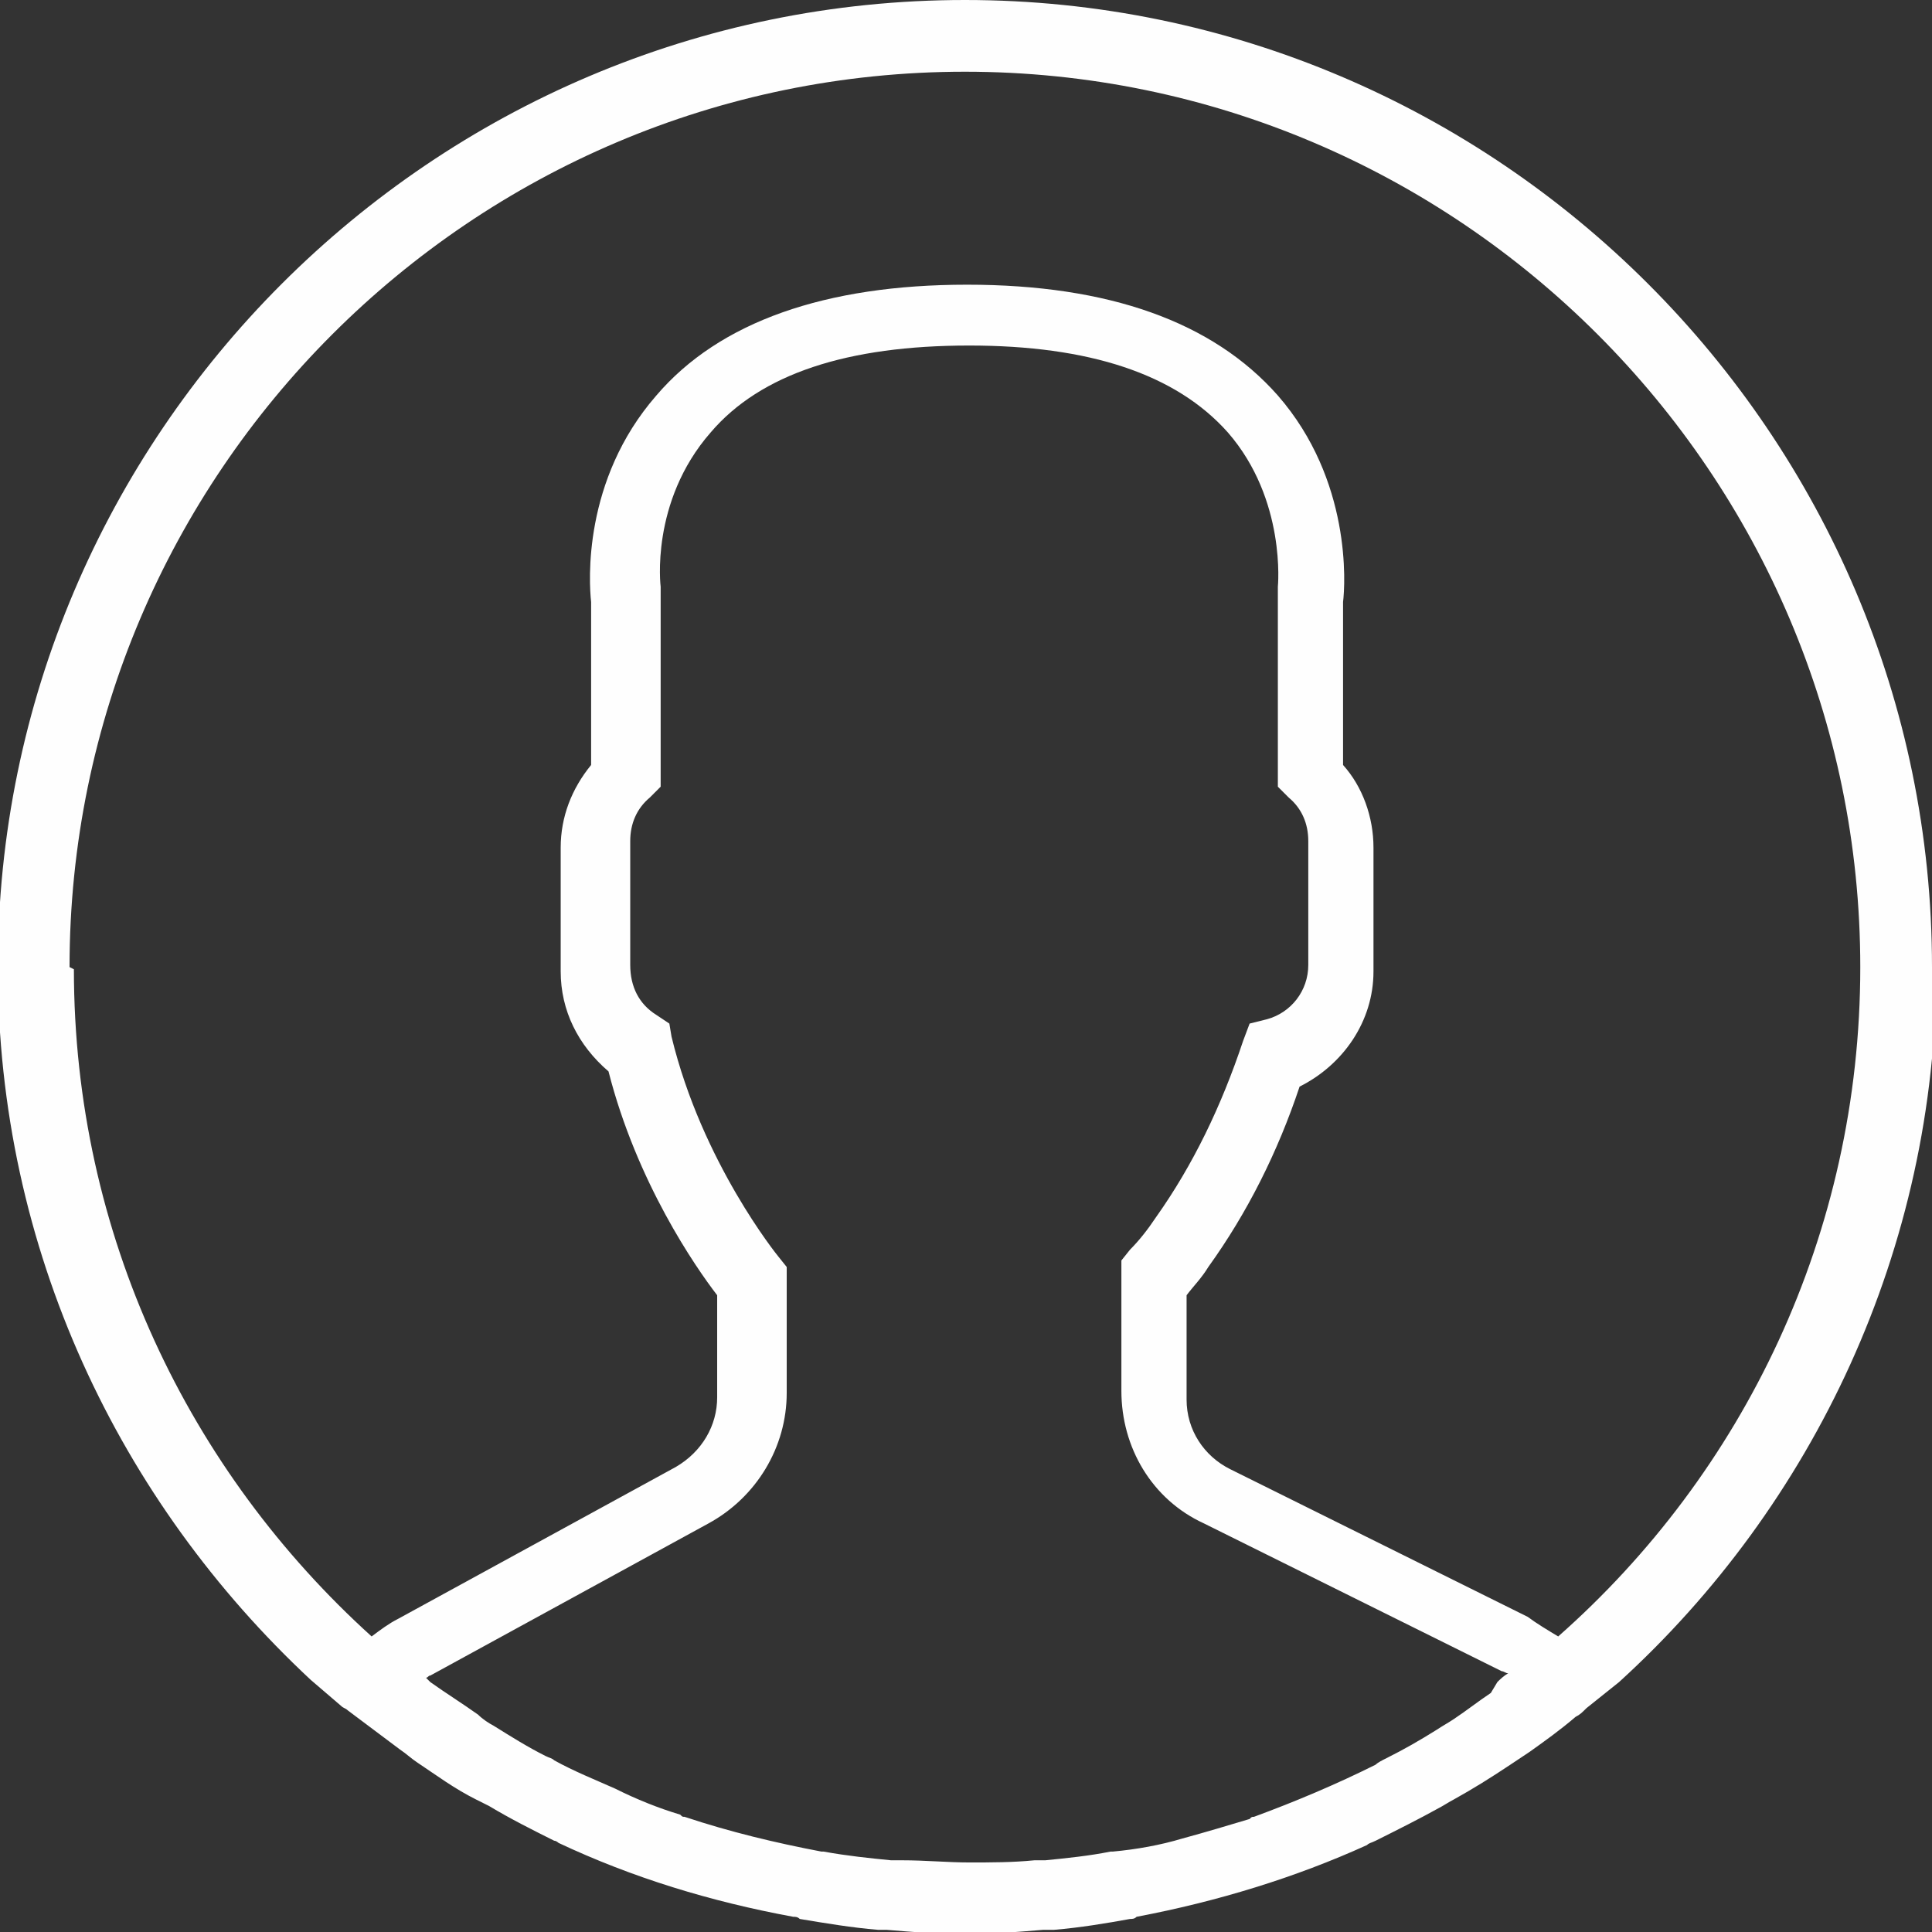
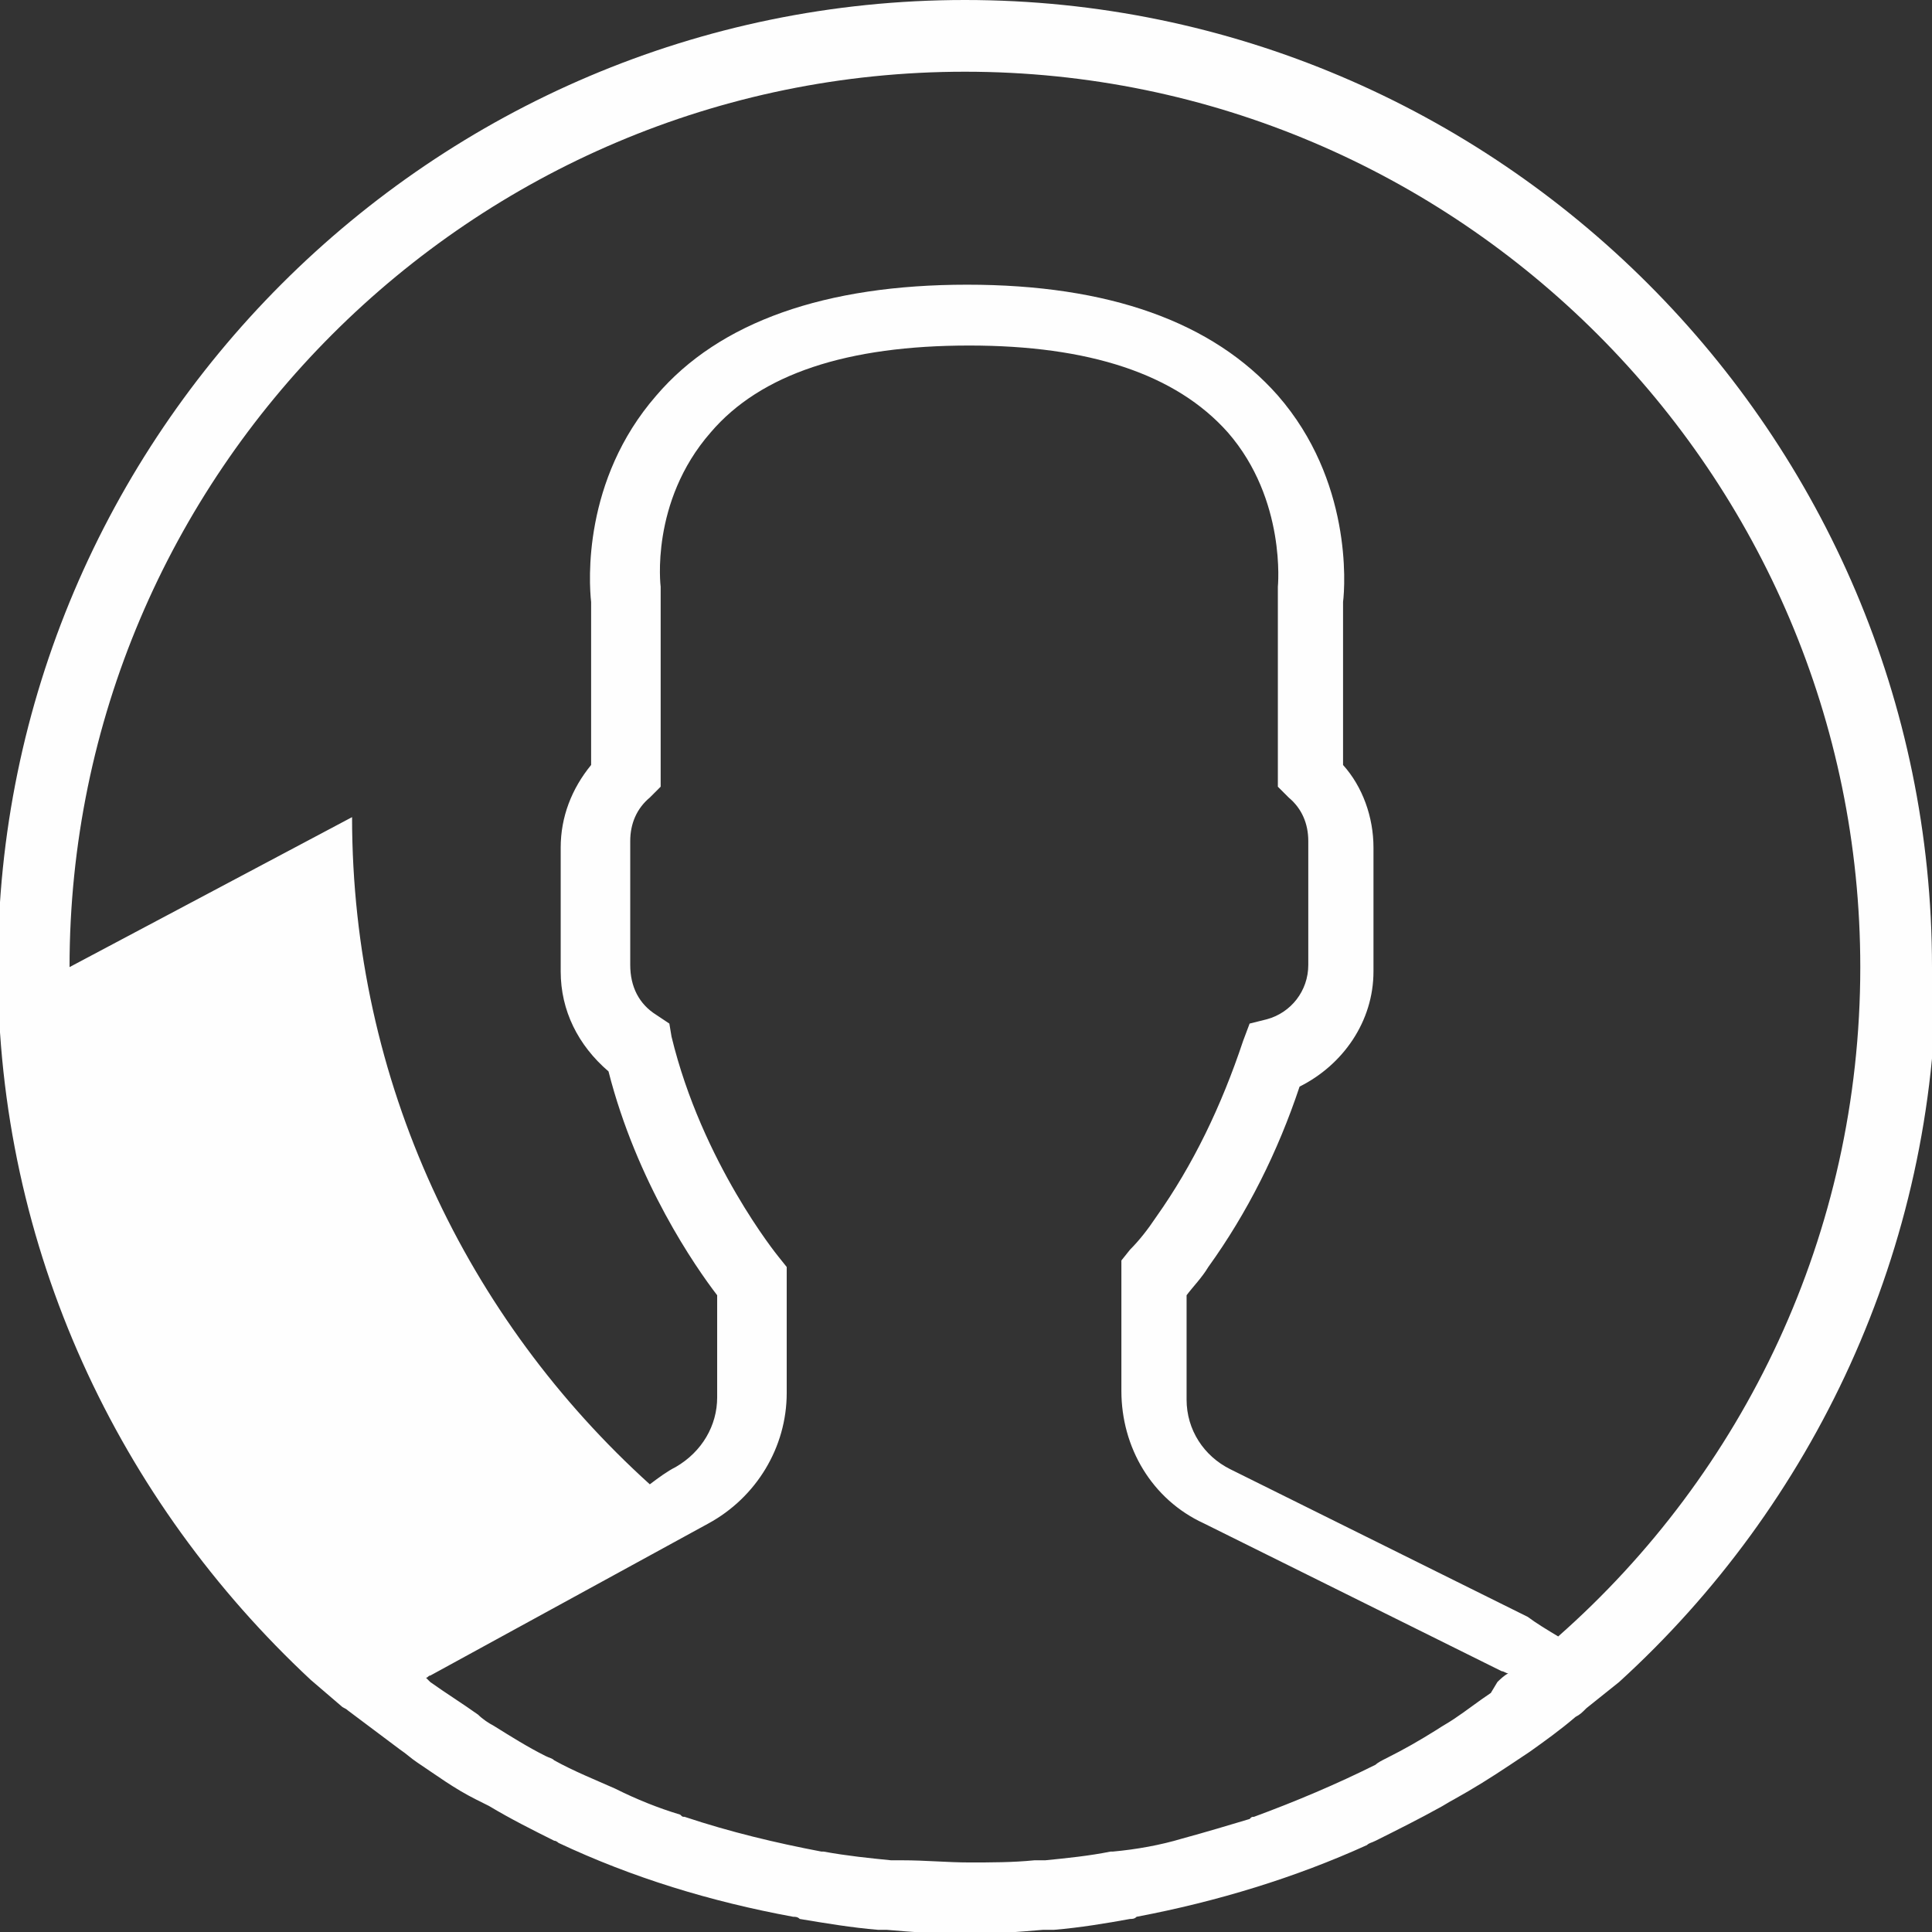
<svg xmlns="http://www.w3.org/2000/svg" xml:space="preserve" width="7.761mm" height="7.761mm" style="shape-rendering:geometricPrecision; text-rendering:geometricPrecision; image-rendering:optimizeQuality; fill-rule:evenodd; clip-rule:evenodd" viewBox="0 0 8.89 8.89">
  <rect x="0" y="0" width="8.89" height="8.89" fill="#333333" stroke="none" />
  <defs>
    <style type="text/css">  .fil0 {fill:#FEFEFE;fill-rule:nonzero}  </style>
  </defs>
  <g id="Слой_x0020_1">
-     <path class="fil0" d="M8.89 4.45c0,-2.45 -2,-4.45 -4.45,-4.45 -2.45,0 -4.45,2 -4.45,4.45 0,1.3 0.56,2.46 1.44,3.28l-0 0 0.14 0.12c0.01,0.01 0.02,0.01 0.03,0.02 0.08,0.06 0.16,0.12 0.24,0.18 0.03,0.02 0.05,0.04 0.08,0.06 0.09,0.06 0.17,0.12 0.27,0.17 0.02,0.01 0.04,0.02 0.06,0.03 0.1,0.06 0.2,0.11 0.3,0.16 0.01,0 0.02,0.01 0.02,0.01 0.34,0.16 0.7,0.27 1.08,0.34 0.01,0 0.02,0 0.03,0.01 0.12,0.02 0.24,0.04 0.36,0.05 0.01,0 0.03,0 0.04,0 0.12,0.01 0.24,0.02 0.36,0.02 0.12,0 0.24,-0.01 0.36,-0.02 0.02,-0 0.03,-0 0.05,-0 0.12,-0.01 0.24,-0.03 0.35,-0.05 0.01,-0 0.02,-0 0.03,-0.01 0.37,-0.07 0.73,-0.18 1.06,-0.33 0.01,-0.01 0.02,-0.01 0.04,-0.02 0.1,-0.05 0.2,-0.1 0.29,-0.15 0.02,-0.01 0.05,-0.03 0.07,-0.04 0.09,-0.05 0.17,-0.1 0.26,-0.16 0.03,-0.02 0.06,-0.04 0.09,-0.06 0.07,-0.05 0.14,-0.1 0.21,-0.16 0.02,-0.01 0.03,-0.02 0.05,-0.04l0.15 -0.12 -0 -0c0.89,-0.81 1.46,-1.99 1.46,-3.29zm-8.57 0c0,-2.27 1.85,-4.12 4.12,-4.12 2.27,0 4.12,1.85 4.12,4.12 0,1.23 -0.54,2.33 -1.39,3.08 -0.05,-0.03 -0.1,-0.06 -0.14,-0.09l-1.37 -0.68c-0.12,-0.06 -0.2,-0.18 -0.2,-0.32l0 -0.48c0.03,-0.04 0.07,-0.08 0.1,-0.13 0.18,-0.25 0.32,-0.53 0.42,-0.83 0.2,-0.1 0.34,-0.3 0.34,-0.53l0 -0.57c0,-0.14 -0.05,-0.28 -0.14,-0.38l0 -0.75c0.01,-0.08 0.04,-0.56 -0.3,-0.95 -0.3,-0.34 -0.78,-0.51 -1.43,-0.51 -0.65,0 -1.14,0.17 -1.43,0.51 -0.34,0.39 -0.31,0.86 -0.3,0.95l0 0.75c-0.09,0.11 -0.14,0.24 -0.14,0.38l0 0.57c0,0.18 0.08,0.34 0.22,0.46 0.13,0.51 0.4,0.9 0.5,1.03l0 0.47c0,0.13 -0.07,0.25 -0.19,0.32l-1.28 0.7c-0.04,0.02 -0.08,0.05 -0.12,0.08 -0.84,-0.76 -1.37,-1.85 -1.37,-3.07zm6.54 3.34c-0.06,0.04 -0.11,0.08 -0.17,0.12 -0.03,0.02 -0.05,0.03 -0.08,0.05 -0.08,0.05 -0.15,0.09 -0.23,0.13 -0.02,0.01 -0.04,0.02 -0.05,0.03 -0.18,0.09 -0.37,0.17 -0.56,0.24 -0.01,0 -0.01,0 -0.02,0.01 -0.1,0.03 -0.2,0.06 -0.31,0.09 -0,0 -0,0 -0,0 -0.1,0.03 -0.21,0.05 -0.32,0.06 -0,0 -0.01,0 -0.01,0 -0.1,0.02 -0.2,0.03 -0.3,0.04 -0.02,0 -0.04,0 -0.05,0 -0.1,0.01 -0.2,0.01 -0.3,0.01 -0.1,0 -0.2,-0.01 -0.31,-0.01 -0.02,-0 -0.04,-0 -0.05,-0 -0.1,-0.01 -0.2,-0.02 -0.31,-0.04 -0,-0 -0.01,-0 -0.01,-0 -0.21,-0.04 -0.42,-0.09 -0.63,-0.16 -0.01,-0 -0.01,-0 -0.02,-0.01 -0.1,-0.03 -0.2,-0.07 -0.3,-0.12 -0,-0 -0,-0 -0,-0 -0.09,-0.04 -0.19,-0.08 -0.28,-0.13 -0.01,-0.01 -0.02,-0.01 -0.04,-0.02 -0.08,-0.04 -0.16,-0.09 -0.24,-0.14 -0.02,-0.01 -0.05,-0.03 -0.07,-0.05 -0.07,-0.05 -0.15,-0.1 -0.22,-0.15 -0.01,-0.01 -0.01,-0.01 -0.02,-0.02 0.01,-0 0.01,-0.01 0.02,-0.01l1.28 -0.7c0.22,-0.12 0.36,-0.35 0.36,-0.6l-0 -0.58 -0.04 -0.05c-0,-0 -0.35,-0.43 -0.49,-1.01l-0.01 -0.06 -0.06 -0.04c-0.08,-0.05 -0.12,-0.13 -0.12,-0.23l0 -0.57c0,-0.08 0.03,-0.15 0.09,-0.2l0.05 -0.05 0 -0.9 -0 -0.02c-0,-0 -0.05,-0.39 0.23,-0.71 0.23,-0.27 0.63,-0.4 1.19,-0.4 0.55,0 0.95,0.13 1.19,0.4 0.27,0.31 0.23,0.71 0.23,0.71l-0 0.92 0.05 0.05c0.06,0.05 0.09,0.12 0.09,0.2l0 0.57c0,0.12 -0.08,0.22 -0.19,0.25l-0.08 0.02 -0.03 0.08c-0.1,0.3 -0.23,0.57 -0.4,0.81 -0.04,0.06 -0.08,0.11 -0.12,0.15l-0.04 0.05 0 0.6c0,0.26 0.14,0.5 0.38,0.61l1.37 0.68c0.01,0 0.02,0.01 0.03,0.01 -0.02,0.01 -0.04,0.03 -0.05,0.04z" />
+     <path class="fil0" d="M8.89 4.45c0,-2.45 -2,-4.45 -4.45,-4.45 -2.45,0 -4.45,2 -4.45,4.45 0,1.3 0.56,2.46 1.44,3.28l-0 0 0.14 0.12c0.01,0.01 0.02,0.01 0.03,0.02 0.08,0.06 0.16,0.12 0.24,0.18 0.03,0.02 0.05,0.04 0.08,0.06 0.09,0.06 0.17,0.12 0.27,0.17 0.02,0.01 0.04,0.02 0.06,0.03 0.1,0.06 0.2,0.11 0.3,0.16 0.01,0 0.02,0.01 0.02,0.01 0.34,0.16 0.7,0.27 1.08,0.34 0.01,0 0.02,0 0.03,0.01 0.12,0.02 0.24,0.04 0.36,0.05 0.01,0 0.03,0 0.04,0 0.12,0.01 0.24,0.02 0.36,0.02 0.12,0 0.24,-0.01 0.36,-0.02 0.02,-0 0.03,-0 0.05,-0 0.12,-0.01 0.24,-0.03 0.35,-0.05 0.01,-0 0.02,-0 0.03,-0.01 0.37,-0.07 0.73,-0.18 1.06,-0.33 0.01,-0.01 0.02,-0.01 0.04,-0.02 0.1,-0.05 0.2,-0.1 0.29,-0.15 0.02,-0.01 0.05,-0.03 0.07,-0.04 0.09,-0.05 0.17,-0.1 0.26,-0.16 0.03,-0.02 0.06,-0.04 0.09,-0.06 0.07,-0.05 0.14,-0.1 0.21,-0.16 0.02,-0.01 0.03,-0.02 0.05,-0.04l0.15 -0.12 -0 -0c0.89,-0.81 1.46,-1.99 1.46,-3.29zm-8.57 0c0,-2.27 1.85,-4.12 4.12,-4.12 2.27,0 4.12,1.85 4.12,4.12 0,1.23 -0.54,2.33 -1.39,3.08 -0.05,-0.03 -0.1,-0.06 -0.14,-0.09l-1.37 -0.68c-0.12,-0.06 -0.2,-0.18 -0.2,-0.32l0 -0.48c0.03,-0.04 0.07,-0.08 0.1,-0.13 0.18,-0.25 0.32,-0.53 0.42,-0.83 0.2,-0.1 0.34,-0.3 0.34,-0.53l0 -0.57c0,-0.14 -0.05,-0.28 -0.14,-0.38l0 -0.75c0.01,-0.08 0.04,-0.56 -0.3,-0.95 -0.3,-0.34 -0.78,-0.51 -1.43,-0.51 -0.65,0 -1.14,0.17 -1.43,0.51 -0.34,0.39 -0.31,0.86 -0.3,0.95l0 0.75c-0.09,0.11 -0.14,0.24 -0.14,0.38l0 0.57c0,0.18 0.08,0.34 0.22,0.46 0.13,0.51 0.4,0.9 0.5,1.03l0 0.47c0,0.13 -0.07,0.25 -0.19,0.32c-0.04,0.02 -0.08,0.05 -0.12,0.08 -0.84,-0.76 -1.37,-1.85 -1.37,-3.07zm6.54 3.34c-0.06,0.04 -0.11,0.08 -0.17,0.12 -0.03,0.02 -0.05,0.03 -0.08,0.05 -0.08,0.05 -0.15,0.09 -0.23,0.13 -0.02,0.01 -0.04,0.02 -0.05,0.03 -0.18,0.09 -0.37,0.17 -0.56,0.24 -0.01,0 -0.01,0 -0.02,0.01 -0.1,0.03 -0.2,0.06 -0.31,0.09 -0,0 -0,0 -0,0 -0.1,0.03 -0.21,0.05 -0.32,0.06 -0,0 -0.01,0 -0.01,0 -0.1,0.02 -0.2,0.03 -0.3,0.04 -0.02,0 -0.04,0 -0.05,0 -0.1,0.01 -0.2,0.01 -0.3,0.01 -0.1,0 -0.2,-0.01 -0.31,-0.01 -0.02,-0 -0.04,-0 -0.05,-0 -0.1,-0.01 -0.2,-0.02 -0.31,-0.04 -0,-0 -0.01,-0 -0.01,-0 -0.21,-0.04 -0.42,-0.09 -0.63,-0.16 -0.01,-0 -0.01,-0 -0.02,-0.01 -0.1,-0.03 -0.2,-0.07 -0.3,-0.12 -0,-0 -0,-0 -0,-0 -0.09,-0.04 -0.19,-0.08 -0.28,-0.13 -0.01,-0.01 -0.02,-0.01 -0.04,-0.02 -0.08,-0.04 -0.16,-0.09 -0.24,-0.14 -0.02,-0.01 -0.05,-0.03 -0.07,-0.05 -0.07,-0.05 -0.15,-0.1 -0.22,-0.15 -0.01,-0.01 -0.01,-0.01 -0.02,-0.02 0.01,-0 0.01,-0.01 0.02,-0.01l1.28 -0.7c0.22,-0.12 0.36,-0.35 0.36,-0.6l-0 -0.58 -0.04 -0.05c-0,-0 -0.35,-0.43 -0.49,-1.01l-0.01 -0.06 -0.06 -0.04c-0.08,-0.05 -0.12,-0.13 -0.12,-0.23l0 -0.57c0,-0.08 0.03,-0.15 0.09,-0.2l0.05 -0.05 0 -0.9 -0 -0.02c-0,-0 -0.05,-0.39 0.23,-0.71 0.23,-0.27 0.63,-0.4 1.19,-0.4 0.55,0 0.95,0.13 1.19,0.4 0.27,0.31 0.23,0.71 0.23,0.71l-0 0.92 0.05 0.05c0.06,0.05 0.09,0.12 0.09,0.2l0 0.57c0,0.12 -0.08,0.22 -0.19,0.25l-0.08 0.02 -0.03 0.08c-0.1,0.3 -0.23,0.57 -0.4,0.81 -0.04,0.06 -0.08,0.11 -0.12,0.15l-0.04 0.05 0 0.6c0,0.26 0.14,0.5 0.38,0.61l1.37 0.68c0.01,0 0.02,0.01 0.03,0.01 -0.02,0.01 -0.04,0.03 -0.05,0.04z" />
  </g>
</svg>